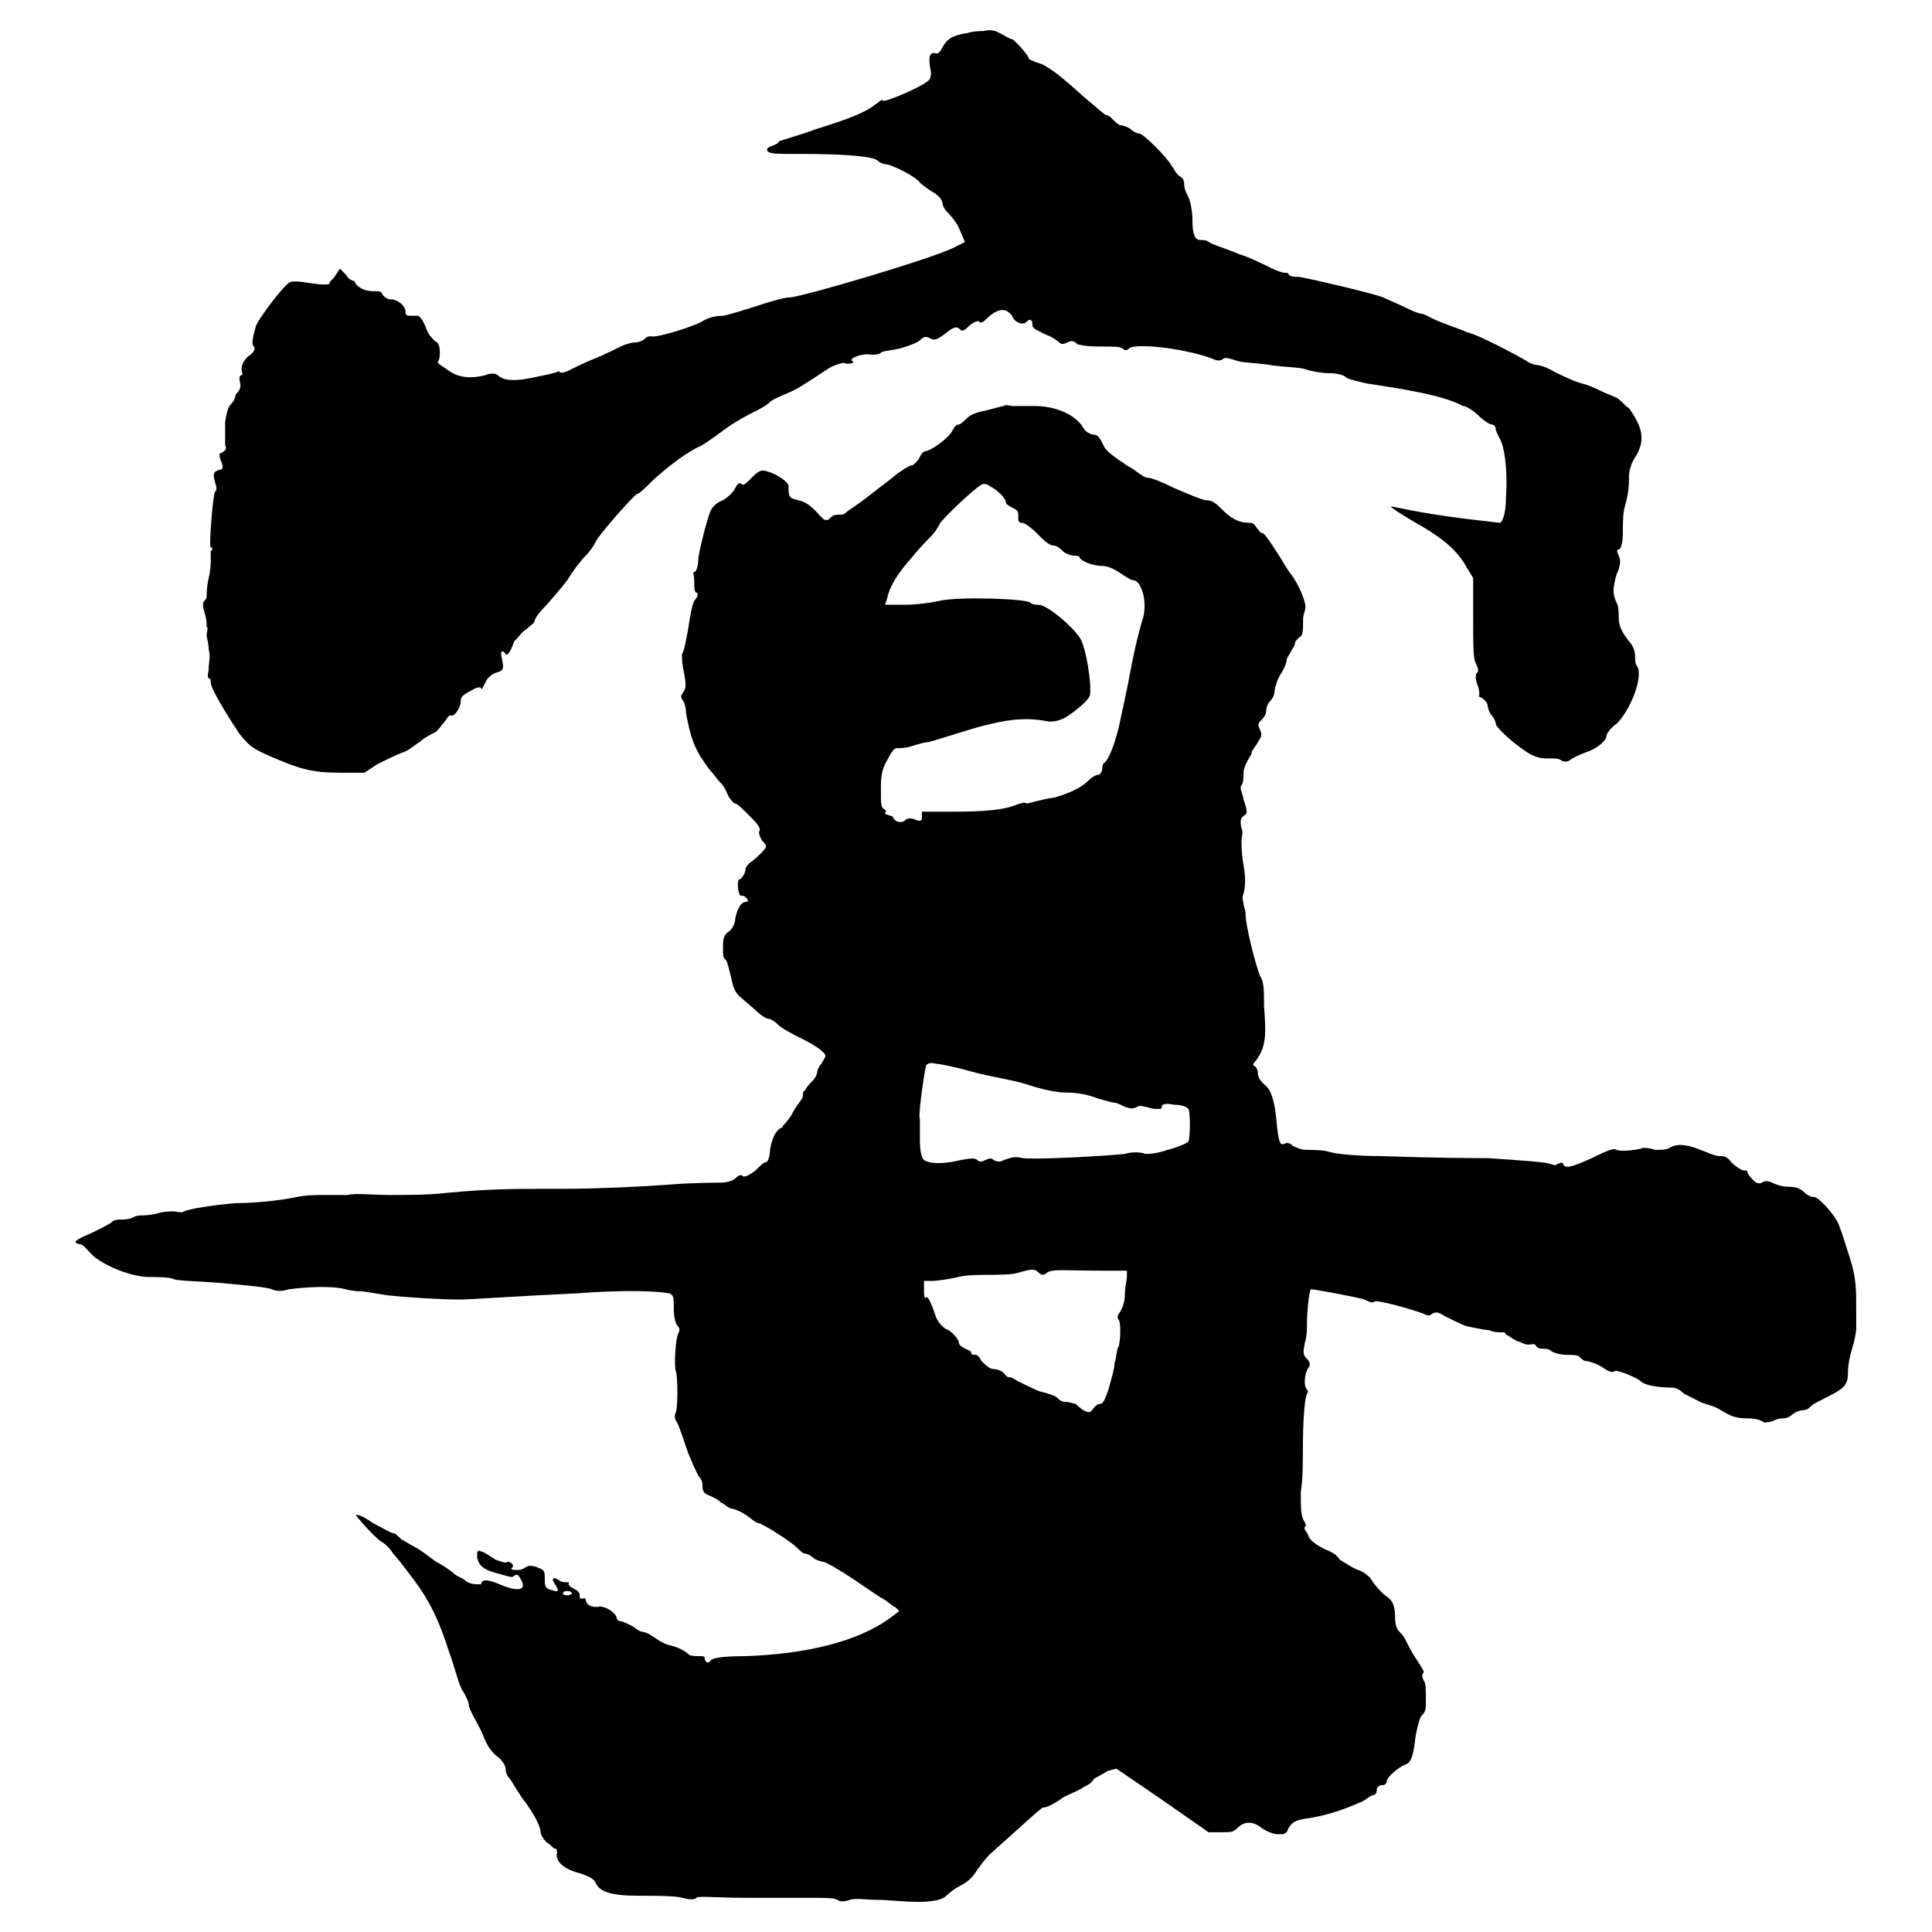
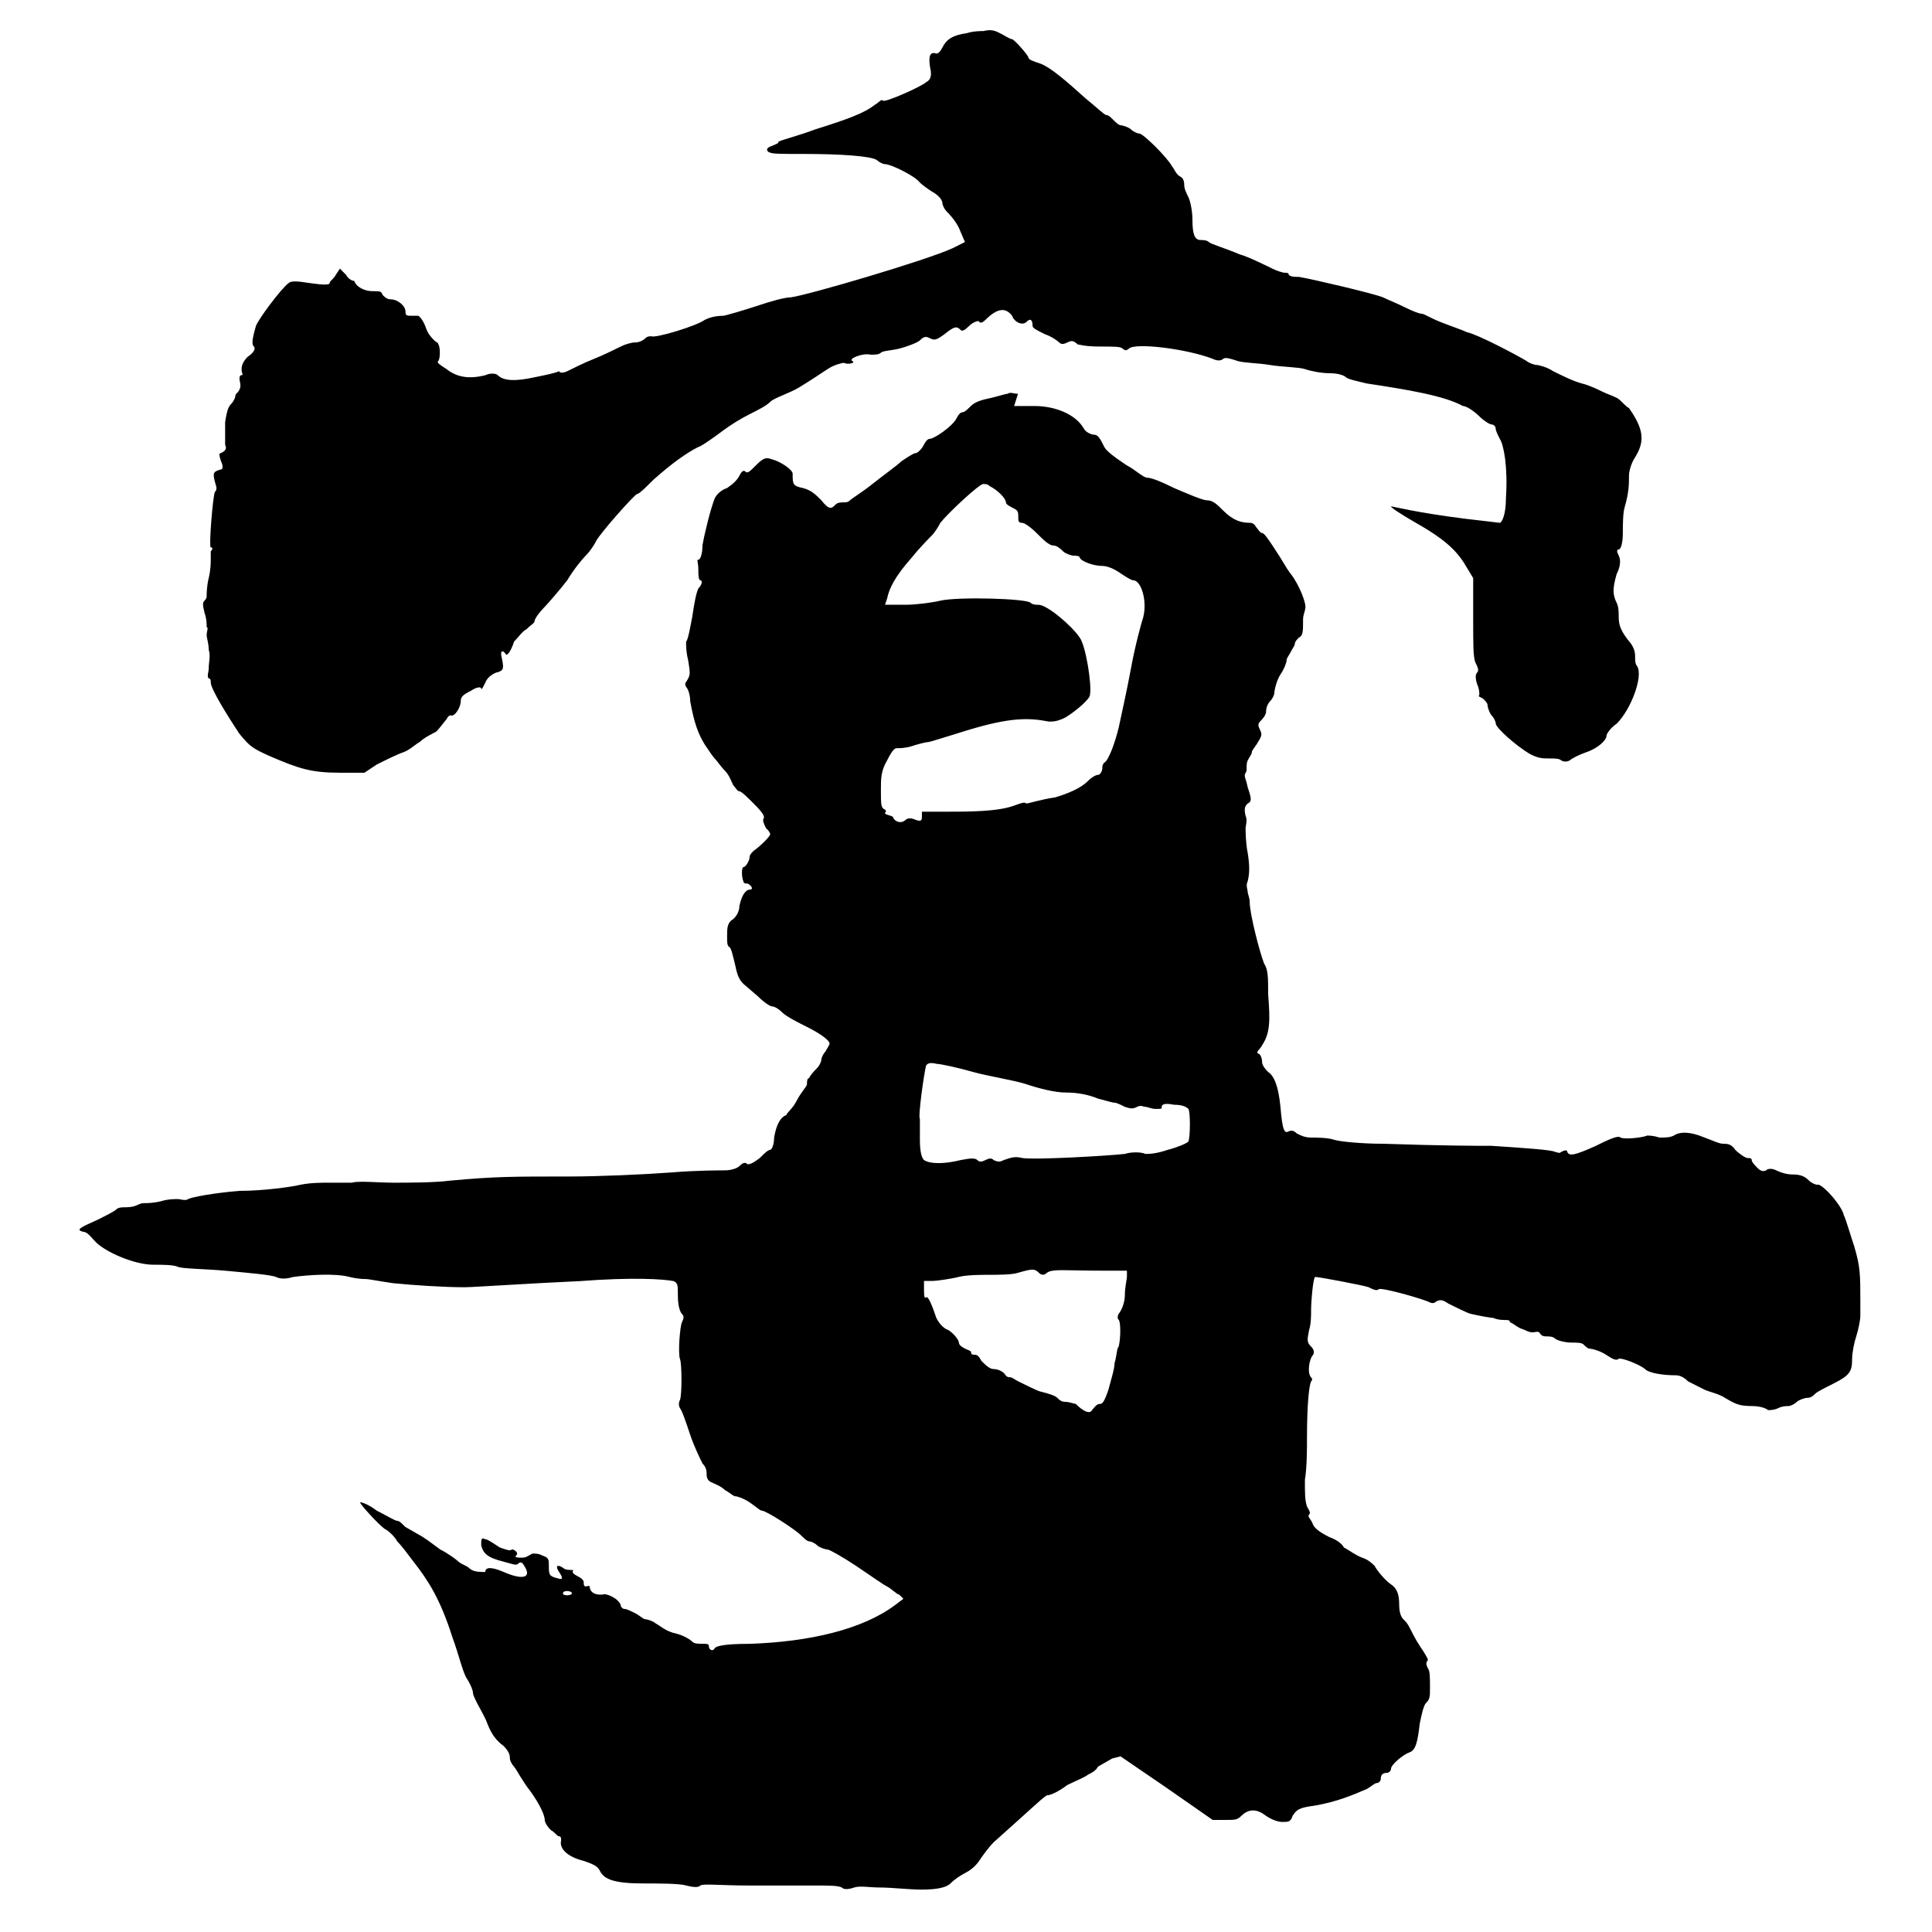
<svg xmlns="http://www.w3.org/2000/svg" version="1.1" width="512" height="512">
  <svg viewBox="0 0 512 512" version="1.2" baseProfile="tiny-ps">
    <title>bimi-svg-tiny-12-ps</title>
-     <path d="m268.75,107.6h5.43c5.43,0,10.87,2.17,13.04,5.96.54,1.09,2.17,1.64,2.72,1.64,1.09,0,1.62,1.08,2.71,3.25.55,1.09,2.72,2.72,5.98,4.89,2.17,1.09,4.34,3.26,5.43,3.26s3.8,1.09,7.06,2.72c3.79,1.62,7.6,3.26,8.69,3.26,1.62,0,2.71,1.08,4.34,2.72,2.72,2.72,4.89,3.25,7.06,3.25q1.09,0,1.63,1.09c.55.55,1.09,1.62,1.63,1.62s1.62,1.64,2.72,3.26c3.26,4.89,3.26,5.43,4.89,7.6,2.17,2.72,4.34,8.15,3.8,9.23,0,.55-.55,1.64-.55,2.72,0,3.26,0,4.34-1.09,4.89-.55.55-1.09,1.09-1.09,1.62s-.55,1.09-1.09,2.19c-.55,1.08-1.09,1.62-1.09,2.17s-.55,2.17-1.63,3.79-1.63,4.34-1.63,4.89-.54,1.64-1.09,2.17c-.55.55-1.09,1.64-1.09,2.72s-1.09,2.17-1.63,2.72c-.54.55-.54,1.09,0,2.17.55,1.09.55,1.64-.54,3.26-.55,1.09-1.63,2.17-1.63,2.72s-.55,1.08-1.09,2.17c-.55,1.09-1.09,2.17-1.09,3.26s0,2.72-.55,3.25c-.54,1.09,0,1.09.55,3.81,1.09,3.25,1.09,3.79,0,4.34-.55.55-1.09,1.09-.55,3.26.55,1.08,0,2.72,0,3.25s0,3.81.55,6.53c.54,3.26.54,5.43,0,7.6-.55,1.08,0,2.17,0,2.72s.54,1.62.54,2.72c0,3.25,2.72,13.57,3.8,16.28,1.09,1.62,1.09,3.79,1.09,8.15.55,7.06.55,10.32-1.62,13.57-.55,1.09-1.63,1.64-1.09,2.17.55,0,1.09,1.09,1.09,2.17s1.09,2.19,1.62,2.72c1.63,1.09,2.72,3.81,3.26,9.24.54,6.51,1.09,7.06,2.17,6.51q1.09-.55,2.17.55c1.09.55,2.17,1.08,3.8,1.08,1.09,0,4.35,0,5.97.55,1.63.55,7.6,1.09,13.04,1.09,16.29.55,25.52.55,28.78.55,8.14.53,16.29,1.08,16.83,1.62.55,0,1.09.55,1.63,0,1.09-.55,1.62-.55,1.62,0,.55,1.08,1.63,1.08,7.6-1.62,4.35-2.19,5.98-2.72,6.52-2.19,1.09.55,5.97,0,7.06-.53.55,0,1.63,0,3.26.53,1.62,0,2.72,0,3.8-.53,1.62-1.09,4.34-1.09,8.14.53,1.63.55,3.8,1.64,4.89,1.64s2.17,0,3.26,1.62c1.09,1.09,2.71,2.17,3.26,2.17s1.09,0,1.09.55,1.09,1.62,1.63,2.17q1.09,1.09,2.17.55c.55-.55,1.63-.55,2.72,0,1.09.55,2.72,1.08,4.34,1.08,2.18,0,3.26.55,4.35,1.64.54.55,1.63,1.08,2.17,1.08,1.09-.53,6.52,5.43,7.06,8.15.55,1.09,1.63,4.89,2.72,8.15,1.63,5.43,1.63,7.6,1.63,14.66v3.79c0,1.09-.55,3.81-1.09,5.43-.55,1.64-1.09,4.34-1.09,5.98,0,3.25-.55,4.34-4.89,6.51-2.18,1.09-4.35,2.17-4.89,2.72-.55.55-1.09,1.09-2.18,1.09-.54,0-2.17.53-2.72,1.08-.54.55-1.62,1.09-2.17,1.09s-1.63,0-2.72.55c-1.09.53-2.17.53-2.71.53-.55-.53-2.18-1.08-4.35-1.08-3.26,0-4.34-.55-7.06-2.17-1.63-1.09-4.35-1.64-5.43-2.17l-4.34-2.19c-1.09-1.08-2.18-1.62-3.26-1.62-3.26,0-7.06-.55-8.14-1.62-1.09-1.09-6.52-3.26-7.06-2.72-.55.55-1.63,0-3.26-1.09-1.63-1.08-3.8-1.62-4.34-1.62s-1.09-.55-1.63-1.09c-.55-.53-1.63-.53-3.26-.53s-3.8-.55-4.35-1.09c-.54-.55-1.63-.55-2.17-.55s-1.09,0-1.63-.55c-.54-1.08-1.09-.53-2.17-.53s-1.63-.55-3.26-1.09c-1.09-.55-1.62-1.09-2.71-1.62,0-.55-.55-.55-1.09-.55s-2.18,0-3.26-.55c-.54,0-3.8-.55-5.97-1.08-.55,0-4.89-2.19-5.97-2.72-1.63-1.09-2.17-1.09-3.26-.55-.54.55-1.09.55-2.17,0-2.72-1.09-12.49-3.81-13.03-3.26-.55.55-1.63,0-2.72-.55-1.63-.53-13.04-2.7-14.12-2.7-.54,0-1.09,6.51-1.09,8.68,0,1.62,0,3.79-.54,5.43-.55,2.72-.55,3.26.54,4.34q1.09,1.09.55,2.17c-1.09,1.09-1.63,4.89-.55,5.98q.55.55,0,1.08c-.54,1.09-1.09,5.98-1.09,15.21,0,2.72,0,7.6-.55,10.87,0,3.79,0,5.43.55,7.06.55,1.09,1.09,1.62.55,2.17-.55.55.54,1.09,1.09,2.72.54,1.09,2.17,2.17,4.34,3.26,1.63.55,3.26,1.62,3.8,2.72,1.09.53,3.26,2.17,4.89,2.72,1.63.53,2.72,1.62,3.26,2.17.54,1.08,2.71,3.79,4.34,4.89,1.63,1.08,2.17,2.72,2.17,5.43,0,2.17.55,3.25,1.09,3.79.55.55,1.09,1.09,1.63,2.17s1.63,3.26,2.72,4.89c1.09,1.64,2.17,3.26,2.17,3.81-.54.53-.54,1.08,0,2.17.55.55.55,2.72.55,4.89,0,2.72,0,3.25-1.09,4.34-.55.55-1.09,2.72-1.63,5.43-.55,4.89-1.09,7.06-2.72,7.6-1.63.55-4.89,3.25-4.89,4.34,0,.55-.55,1.09-1.09,1.09-1.09,0-1.63.53-1.63,1.62,0,.55-.54,1.09-1.09,1.09s-1.63,1.08-2.72,1.62c-3.8,1.62-7.6,3.26-13.58,4.34-4.34.55-4.89,1.09-5.97,2.72-.54,1.62-1.09,1.62-2.72,1.62-1.09,0-2.72-.53-4.34-1.62-2.72-2.17-4.89-1.62-6.52,0-1.09,1.09-1.63,1.09-4.34,1.09h-3.26l-12.49-8.7-11.94-8.15-2.17.55-3.8,2.17c-.55,1.09-1.63,1.64-2.72,2.17-.55.55-3.26,1.64-5.43,2.72-2.17,1.64-4.34,2.72-5.43,2.72-1.63,1.09-4.35,3.81-14.12,12.49-1.09,1.09-2.72,3.26-3.8,4.89-1.09,1.64-2.72,2.72-3.8,3.26-1.09.55-2.72,1.62-3.8,2.72q-1.63,1.62-7.6,1.62c-3.26,0-8.14-.55-10.86-.55-3.26,0-5.43-.53-7.06,0-1.63.55-2.72.55-3.26,0-1.09-.53-3.26-.53-7.06-.53h-17.38c-7.6,0-12.49-.55-13.03,0-.55.53-1.63.53-3.8,0-1.63-.55-7.6-.55-11.4-.55-7.6,0-10.32-1.09-11.4-3.26-.55-1.08-1.09-1.62-4.35-2.72-4.34-1.08-6.51-3.26-5.97-5.43,0-.53,0-1.08-.54-1.08s-1.09-1.09-2.18-1.64c-1.09-1.08-1.62-2.17-1.62-2.7,0-1.09-1.09-3.81-3.8-7.6-2.17-2.72-3.8-5.98-4.35-6.53-.54-.55-1.09-1.62-1.09-2.17s0-1.62-1.62-3.26c-2.18-1.62-3.26-3.25-4.35-5.96-.55-1.64-2.17-4.34-2.72-5.43-.54-1.09-1.09-2.17-1.09-2.72s-.55-2.17-1.63-3.79c-1.09-1.64-2.17-6.53-3.8-10.87-3.26-10.32-6.51-15.21-10.31-20.09-1.63-2.17-3.26-4.34-4.35-5.43-.54-1.08-2.17-2.72-3.26-3.25-1.63-1.09-7.06-7.07-6.52-7.07s2.17.55,4.35,2.19c2.17,1.08,4.89,2.72,5.43,2.72s1.09.53,2.17,1.62l3.8,2.17c1.09.55,3.26,2.17,5.43,3.79,2.17,1.09,4.35,2.72,4.89,3.26.55.55,2.17,1.09,2.72,1.62,1.09,1.09,2.72,1.09,4.34,1.09,0-1.09,1.09-1.62,4.89,0,4.89,2.17,7.6,1.62,5.43-1.62-.54-1.09-1.09-1.09-1.63-.55-.54.55-1.62,0-3.79-.55-4.35-1.08-5.43-2.17-5.98-4.34,0-1.62,0-2.17,1.09-1.62.55,0,2.18,1.08,3.8,2.17,1.63.53,2.72,1.08,3.26.53q.54,0,1.09.55t0,1.09c-.55.55.54.55,1.63.55s1.62-.55,2.71-1.09c1.09,0,1.63,0,2.72.55,1.63.55,1.63,1.08,1.63,2.72,0,2.17,0,2.72,2.17,3.25,1.63.55,1.63,0,.55-1.62-1.09-1.62-.55-2.17,1.09-1.09.54.55,1.63.55,2.72.55-.55.55,0,1.09,1.09,1.64,1.09.53,1.62,1.08,1.62,1.62s0,1.08.55,1.08,1.09-.53,1.09.55c.55,1.64,2.17,1.64,3.26,1.64,1.09-.55,4.35,1.08,4.89,2.72,0,.53.54,1.08,1.09,1.08s1.62.55,2.72,1.09c1.09.53,2.17,1.62,2.71,1.62s2.18.55,2.72,1.09c1.09.53,2.72,2.17,5.43,2.7,2.17.55,3.8,1.64,4.34,2.19.55.53,1.63.53,2.72.53s1.63,0,1.63.55c0,1.09,1.09,1.64,1.62.55.55-.55,2.72-1.09,9.23-1.09,15.75-.53,29.87-3.79,38.55-10.3l2.17-1.64-1.09-1.08c-.54,0-2.17-1.64-3.26-2.19-1.09-.53-4.89-3.25-8.15-5.42-3.26-2.17-7.06-4.36-7.6-4.36s-2.17-.53-2.71-1.08c-.55-.55-1.63-1.09-2.18-1.09s-1.62-1.08-2.17-1.62c-1.63-1.62-9.23-6.51-10.32-6.51-.54,0-1.62-1.09-3.26-2.19-1.63-1.08-3.26-1.62-3.8-1.62s-1.63-1.08-2.72-1.62c-1.09-1.09-2.72-1.64-3.8-2.17-1.09-.55-1.09-1.64-1.09-2.17s0-1.64-1.09-2.72c-.54-1.09-2.17-4.36-3.26-7.6-1.09-3.26-2.18-6.53-2.72-7.06q-.55-1.09,0-2.19c.54-1.08.54-9.77,0-10.85-.55-1.64,0-8.7.54-9.77s.55-1.64,0-2.17c-.54-.55-1.09-2.19-1.09-4.89s0-3.26-1.09-3.81c-2.72-.55-10.86-1.08-24.98,0-12.49.55-28.24,1.62-30.41,1.62-5.43,0-13.58-.53-19.01-1.08-3.8-.55-6.52-1.09-7.06-1.09s-2.17,0-4.35-.53c-3.8-1.09-11.4-.55-15.2,0-1.63.53-3.26.53-4.35,0-1.09-.55-7.06-1.09-13.03-1.64-5.98-.55-11.95-.55-13.04-1.08-1.09-.55-4.34-.55-6.52-.55-4.89,0-12.49-3.26-15.2-5.98-1.09-1.08-2.18-2.72-3.26-2.72-2.17-.53-1.09-1.08,3.8-3.25,2.17-1.09,4.35-2.17,4.89-2.72.55-.55,1.63-.55,2.17-.55s2.18,0,3.26-.55c1.09-.55,1.62-.55,2.17-.55s2.17,0,4.35-.53c1.62-.55,3.8-.55,4.34-.55s2.17.55,2.72,0c1.09-.55,7.06-1.64,13.58-2.17,6.52,0,14.12-1.09,16.29-1.64,2.72-.53,5.43-.53,7.6-.53h5.97c1.63-.55,7.06,0,10.86,0,4.35,0,10.86,0,15.21-.55,11.94-1.09,16.29-1.09,31.5-1.09,8.14,0,20.09-.55,27.15-1.08,6.51-.55,13.03-.55,14.11-.55,1.63,0,3.26-.55,3.8-1.09,1.09-1.08,1.63-1.08,2.17-.53.55,0,1.09,0,3.26-1.64,1.09-1.08,2.17-2.17,2.72-2.17s1.09-1.62,1.09-3.26c.54-3.25,1.62-5.42,3.26-5.96,0-.55,1.63-1.64,2.72-3.81,1.09-2.17,2.72-3.79,2.72-4.34s0-1.62.54-1.62c.55-1.09,1.63-2.17,2.18-2.72.54-.55,1.09-1.64,1.09-2.17s.54-1.64,1.09-2.17c.54-1.09,1.09-1.64,1.09-2.19s-1.63-2.17-5.97-4.34c-2.18-1.08-5.43-2.72-6.52-3.79-1.09-1.09-2.17-1.64-2.72-1.64s-2.17-1.08-3.8-2.7l-3.8-3.26c-1.09-1.09-1.62-2.17-2.17-4.89-.55-2.17-1.09-4.89-1.63-4.89-.54-.55-.54-1.09-.54-2.72,0-2.17,0-3.26,1.09-4.34,1.09-.55,2.17-2.19,2.17-3.81.55-2.72,1.63-4.34,2.72-4.34s.55-1.09-.55-1.62c-.54,0-1.09,0-1.09-.55-.54-1.09-.54-3.81,0-3.81s1.63-1.62,1.63-2.72c0-.53.55-1.08,1.09-1.62,1.63-1.09,4.35-3.79,4.35-4.34s-.55-1.09-1.09-1.64c-.55-1.08-1.09-2.17-.55-2.7,0-.55,0-1.09-2.72-3.81-1.63-1.62-3.26-3.26-3.8-3.26s-1.09-1.08-1.63-1.62c-.54-1.09-1.09-2.72-2.17-3.79-1.09-1.09-2.17-2.72-2.72-3.26-.54-.55-1.62-2.17-2.71-3.81-1.63-2.7-2.72-5.42-3.8-11.4,0-1.62-.55-3.26-1.09-3.79-.55-1.09,0-1.09.54-2.19.55-1.08.55-1.62,0-4.89-.54-2.17-.54-3.79-.54-4.89.54-.53,1.09-3.79,1.62-6.51.55-3.79,1.09-6.51,1.63-7.6,1.09-1.09,1.09-2.17.55-2.17s-.55-1.62-.55-2.72c0-2.17-.55-2.72,0-2.72s1.09-1.62,1.09-3.79c.55-3.26,2.17-9.77,3.26-12.49.55-1.09,1.63-2.17,3.26-2.72,1.62-1.09,2.72-2.17,3.26-3.26.55-1.08,1.09-1.62,1.63-1.08.54.53,1.09,0,2.72-1.64,2.17-2.17,2.72-2.17,4.34-1.62,2.17.55,5.43,2.72,5.43,3.79,0,2.72,0,3.26,2.72,3.81,2.17.55,3.26,1.62,4.89,3.25,2.17,2.72,2.72,2.19,3.8,1.09.54-.55,1.62-.55,2.17-.55s1.09,0,1.63-.55c.54-.53,3.26-2.17,5.97-4.34,2.72-2.17,6.52-4.89,7.6-5.96,1.62-1.09,3.26-2.19,3.8-2.19s1.62-1.08,2.17-2.17c.54-1.08,1.09-1.62,1.62-1.62,1.09,0,5.98-3.26,7.06-5.43.54-1.08,1.09-1.62,1.63-1.62s1.62-1.09,2.17-1.64c1.09-1.08,2.72-1.62,5.43-2.17,2.18-.53,3.8-1.08,4.35-1.08.54-.55,1.63,0,2.72,0Zm-3.8-98.83c1.09.53,2.72,1.62,3.26,1.62s4.35,4.34,4.35,4.89,1.62,1.09,3.26,1.62c2.72,1.09,6.52,4.36,11.94,9.24,2.72,2.17,4.89,4.34,5.43,4.34s1.09.55,1.63,1.08c.54.55,1.62,1.64,2.17,1.64s2.17.55,2.72,1.08c.54.55,1.62,1.09,2.17,1.09,1.09,0,7.6,6.51,8.69,8.68.55.55,1.09,2.19,2.17,2.72q1.09.55,1.09,2.17c0,1.09.55,2.19,1.09,3.26.55,1.09,1.09,3.81,1.09,5.98,0,3.79.54,5.43,2.17,5.43.54,0,1.63,0,2.17.53.55.55,4.35,1.64,8.15,3.26,2.17.55,7.6,3.26,8.69,3.79,1.09.55,2.71,1.09,3.26,1.09s1.09,0,1.09.55c.55.55,1.63.55,2.72.55,3.26.53,19.55,4.34,22.26,5.42,1.09.55,3.8,1.64,5.97,2.72,2.17,1.09,3.8,1.64,4.35,1.64s2.17,1.08,4.89,2.17c2.71,1.08,5.97,2.17,7.06,2.72,2.72.53,13.03,5.96,15.75,7.6.55.53,2.18,1.08,2.72,1.08s2.72.55,4.35,1.64c2.17,1.08,5.43,2.7,7.6,3.25,2.18.55,4.35,1.64,5.43,2.17,1.09.55,2.72,1.09,3.8,1.64,1.09.53,2.17,2.17,3.26,2.72,3.8,5.42,4.35,8.68,1.63,13.02-1.09,1.64-1.63,3.81-1.63,4.89,0,2.19,0,4.36-1.09,8.15-.54,1.62-.54,4.89-.54,7.06,0,2.72-.55,4.34-1.09,4.34s-.55.55,0,1.64.54,2.72-.55,4.89c-1.09,3.79-1.09,5.43,0,7.6.55,1.08.55,2.72.55,3.79,0,2.17.54,3.81,3.26,7.06,1.09,1.64,1.09,2.72,1.09,3.81,0,.55,0,1.62.55,2.17,1.62,2.72-1.63,11.4-5.43,15.21-1.63,1.08-2.72,2.72-2.72,3.26,0,1.08-2.17,3.25-5.43,4.34-1.63.55-3.8,1.62-4.35,2.17q-1.09.55-2.17,0c-.55-.55-1.63-.55-3.26-.55s-2.72,0-4.89-1.08c-3.8-2.17-9.23-7.07-9.23-8.15,0-.55-.55-1.62-1.09-2.17-.55-.55-1.09-2.17-1.09-2.72s-.55-1.09-1.09-1.62c-.55-.55-1.63-.55-1.09-1.09,0-.55,0-1.62-.54-2.72-.55-1.62-.55-2.72,0-3.26.54-.53,0-1.62-.55-2.72-.54-1.62-.54-4.34-.54-11.94v-10.32l-1.63-2.7c-2.17-3.81-4.89-7.07-13.58-11.96-3.8-2.17-7.06-4.34-6.52-4.34s6.52,1.62,19.55,3.26l9.23,1.08c.55,0,1.63-2.17,1.63-6.51.54-8.15-.55-14.11-1.63-15.75-.55-1.08-1.09-2.17-1.09-2.72s-.55-1.08-1.09-1.08-2.17-1.09-3.26-2.17c-1.09-1.09-3.26-2.72-4.34-2.72-4.89-2.72-14.66-4.34-25.53-5.98-2.17-.55-4.89-1.08-5.43-1.62-.55-.55-2.17-1.09-4.35-1.09s-4.89-.53-6.51-1.08c-1.63-.55-5.98-.55-9.23-1.09-3.26-.55-7.06-.55-8.69-1.08-1.63-.55-3.26-1.09-3.8-.55-.54.55-1.63.55-2.72,0-7.06-2.72-20.63-4.34-22.26-2.72-.54.55-1.09.55-1.63,0-.54-.55-2.17-.55-5.97-.55-4.34,0-5.43-.55-5.97-.55-1.09-1.08-1.63-1.08-2.72-.53-1.09.53-1.62.53-2.17,0-.55-.55-2.17-1.64-3.8-2.19-2.17-1.08-3.26-1.62-3.26-2.17,0-1.62-.55-2.17-1.63-1.08-1.09,1.08-3.26,0-3.8-1.64-1.63-2.17-3.8-2.17-7.06,1.09q-1.09,1.09-1.63.55c0-.55-1.63,0-2.72,1.08q-1.62,1.64-2.17,1.09c-1.09-1.09-1.63-1.09-4.34,1.08-2.18,1.64-2.72,1.64-3.8,1.09-1.09-.55-1.63-.55-2.72.55-.55.55-3.26,1.62-5.43,2.17-2.17.55-4.34.55-4.89,1.09-.54.53-1.63.53-2.72.53-2.17-.53-5.97,1.09-4.89,1.64,1.09.53-1.09,1.08-2.17.53-.55,0-2.72.55-4.34,1.64-1.63,1.08-4.89,3.25-7.6,4.89-2.72,1.62-6.52,2.72-7.6,3.79-1.09,1.09-3.26,2.17-5.43,3.26-2.17,1.08-4.89,2.72-7.06,4.34-2.17,1.64-5.97,4.34-6.52,4.34-3.26,1.64-7.06,4.36-11.94,8.7-2.18,2.17-3.8,3.79-4.35,3.79s-9.77,10.32-10.86,12.49c-.55,1.09-1.63,2.72-2.72,3.81-1.09,1.08-3.26,3.79-4.89,6.51-1.63,2.17-5.43,6.53-5.97,7.06-1.63,1.64-2.72,3.26-2.72,3.81s-1.09,1.08-2.17,2.17c-1.09.55-2.17,2.17-3.26,3.26-.54,1.62-1.09,2.72-1.62,3.25-.55.55-.55,0-1.09-.53q-1.09-.55-.55,1.62c.55,2.72.55,3.26-1.09,3.79-.55,0-2.72,1.09-3.26,2.72-.55,1.09-1.09,2.17-1.09,1.64s-1.09-.55-2.71.53c-2.18,1.09-2.72,1.64-2.72,2.72,0,1.64-1.63,4.36-2.72,3.81q-.55,0-1.09,1.08c-.55.55-1.63,2.17-2.72,3.26-1.09.55-3.26,1.62-4.34,2.72-1.09.55-2.72,2.17-4.35,2.72-1.63.55-4.89,2.17-7.06,3.26l-3.26,2.17h-6.51c-7.6,0-10.87-1.09-18.47-4.36-4.89-2.17-5.43-2.7-8.14-5.96-3.26-4.89-7.6-11.94-7.6-13.58,0-.55,0-1.08-.54-1.08-.55-.55,0-1.64,0-2.72,0-1.64.54-3.26,0-4.89,0-1.64-.55-3.26-.55-3.81,0-1.08.55-2.17,0-2.17,0-1.08,0-2.17-.55-3.79-.54-2.17-.54-2.72,0-3.26q.55-.55.55-1.09c0-.53,0-2.7.55-4.89.54-2.17.54-4.34.54-4.89v-2.17c.55-.55.55-1.08,0-1.08s.55-13.58,1.09-14.66c.55-.55.55-1.09,0-2.72-.54-2.17-.54-2.72,1.63-3.26.55,0,.55-1.09,0-2.17-.55-1.62-.55-2.17,0-2.17,1.09-.55,1.63-1.09,1.09-2.17v-5.98c.55-3.79,1.09-4.34,1.63-4.89.54-.55,1.09-1.62,1.09-2.17s.55-.55,1.09-1.62c.55-1.09,0-2.19,0-2.72s0-1.09.55-1.09,0-.55,0-1.62q0-1.64,1.62-3.26c1.63-1.08,2.18-2.17,1.63-2.72s-.55-1.62.55-5.43c.54-1.62,6.51-9.77,8.69-11.4.54-.55,2.17-.55,5.43,0,3.8.55,5.43.55,5.43,0s1.09-1.09,1.62-2.17l1.09-1.64,1.62,1.64c.55,1.08,1.63,1.62,2.18,1.62.54,1.62,2.71,2.72,4.89,2.72s2.17,0,2.71,1.09c.55.53,1.09,1.08,2.18,1.08,1.62,0,3.8,1.64,3.8,3.26,0,.55,0,1.08,1.09,1.08h2.17c.55,0,1.63,1.64,2.17,3.26.55,1.62,1.63,2.72,2.18,3.26.54.55,1.09.55,1.09,1.08.54.55.54,3.81,0,4.36-.55.53.54,1.08,2.17,2.17,2.72,2.17,5.97,2.72,10.32,1.62,1.09-.55,2.71-.55,3.26,0,1.63,1.62,4.89,1.62,9.77.55,2.72-.55,5.43-1.09,6.52-1.62,0,.53,1.09.53,2.17,0,1.09-.55,4.35-2.19,7.06-3.26,2.72-1.09,5.98-2.72,7.06-3.26s2.72-1.08,3.8-1.08,2.17-.55,2.71-1.09c.55-.55,1.09-.55,1.63-.55,1.09.55,11.95-2.72,14.12-4.34,1.09-.55,2.72-1.09,4.89-1.09.54,0,5.97-1.62,9.23-2.7,3.26-1.09,7.06-2.19,8.69-2.19,4.35-.53,35.84-9.77,42.9-13.02l3.26-1.64-1.62-3.79c-1.09-2.17-2.72-3.81-3.26-4.34-.54-.55-1.09-1.64-1.09-2.19s-.55-1.62-2.17-2.7c-1.09-.55-3.26-2.19-3.8-2.72-1.09-1.64-7.6-4.89-9.23-4.89-.54,0-1.62-.55-2.17-1.09-1.63-1.09-9.77-1.62-19.55-1.62-7.06,0-8.15,0-9.23-.55-.54-.55-.54-1.09,1.09-1.62,1.09-.55,1.63-.55,1.63-1.09,1.09-.55,5.43-1.62,9.77-3.26,8.69-2.72,13.04-4.34,15.75-6.51,1.09-.55,1.63-1.62,2.18-1.09.54.55,10.31-3.79,11.4-4.89,1.09-.53,1.63-1.62,1.09-3.79-.55-3.26,0-4.34,1.62-3.81.55,0,1.09-.53,1.63-1.62,1.09-2.17,2.72-3.26,6.52-3.79,1.62-.55,3.8-.55,4.34-.55,2.17-.55,3.26,0,4.35.55Zm-115.66,413.78c1.09.55,2.72,0,2.17-.55-.54-.55-2.72-.55-2.17.55Zm111.32-294.31c-1.09,0-9.23,7.59-11.4,10.3-.54,1.09-1.62,2.72-2.17,3.26-.54.55-3.26,3.26-5.43,5.98-4.35,4.89-5.98,8.13-6.52,10.85l-.55,1.64h5.43c2.72,0,7.06-.55,9.23-1.09,4.89-1.09,22.81-.55,23.89.55.55.55,1.63.55,2.17.55,2.18,0,8.69,5.42,10.87,8.68,1.62,2.17,3.26,12.49,2.72,15.21,0,1.09-3.8,4.34-6.52,5.98-2.18,1.08-3.26,1.08-4.35,1.08-5.43-1.08-10.31-1.08-21.18,2.17-5.43,1.64-10.31,3.26-10.86,3.26s-2.72.55-4.34,1.09c-1.63.53-3.26.53-3.8.53s-1.09,0-2.72,3.26c-1.63,2.72-1.63,4.89-1.63,7.6,0,4.34,0,4.89,1.09,5.43.55.53,0,.53,0,1.08,1.09.55,2.18.55,2.18,1.09.54,1.08,2.17,1.62,3.26.55.54-.55,1.63-.55,2.72,0,1.62.53,1.62,0,1.62-1.09v-1.09h5.98c6.51,0,14.11,0,18.46-1.62,1.62-.55,2.72-1.08,3.26-.55.55,0,3.8-1.08,7.6-1.62,5.43-1.62,7.6-3.26,8.69-4.34,1.09-1.09,2.17-1.64,2.72-1.64s1.09-1.08,1.09-1.62,0-1.08.54-1.62c1.09-.55,2.72-4.89,3.8-9.24.55-2.7,2.18-9.77,3.26-15.74,1.09-5.98,2.72-11.94,3.26-13.58,1.09-4.34-.54-9.77-2.72-9.77-.54,0-2.17-1.08-3.8-2.17-1.62-1.08-3.26-1.62-4.34-1.62-2.17,0-5.43-1.09-5.97-2.17,0-.55-1.09-.55-1.63-.55s-2.17-.55-2.72-1.09c-.54-.55-1.63-1.62-2.72-1.62s-2.71-1.62-4.34-3.26c-1.63-1.62-3.26-2.72-3.8-2.72-1.09,0-1.09-.53-1.09-1.62s0-1.62-1.09-2.17c-1.09-.55-2.18-1.09-2.18-1.62,0-1.09-2.17-3.26-4.34-4.36-.55-.53-1.09-.53-1.63-.53Zm-12.49,153.67q-2.17-.55-2.72.53c-.54,2.17-2.17,13.58-1.62,14.13v5.43q0,4.34,1.09,5.42c1.63,1.09,5.43,1.09,9.77,0,2.72-.53,3.8-.53,4.35,0,.54.55,1.09.55,2.17,0,1.09-.53,1.62-.53,2.17,0,1.09.55,1.63.55,2.72,0,1.63-.53,2.72-1.08,4.89-.53,3.26.53,22.26-.55,27.15-1.09,1.63-.55,4.35-.55,5.43,0,1.09,0,2.72,0,5.97-1.09,2.17-.53,4.89-1.62,5.43-2.17.55-1.08.55-8.13,0-8.68-.54-.55-1.62-1.09-3.79-1.09-2.72-.55-3.26,0-3.26.55s0,.55-1.62.55c-1.09,0-2.18-.55-2.72-.55s-1.09-.55-2.18,0c-1.09.55-1.62.55-3.26,0-1.09-.55-2.17-1.09-2.72-1.09s-2.17-.53-4.34-1.08c-2.72-1.09-5.43-1.62-8.69-1.62-2.72,0-7.06-1.09-10.32-2.19-3.26-1.08-10.32-2.17-14.12-3.25-3.79-1.09-8.69-2.17-9.77-2.17Zm21.72,55.38c-1.63.55-5.43.55-7.6.55s-5.97,0-8.14.55c-2.18.55-5.98,1.08-7.06,1.08h-2.17v2.19c0,1.08,0,2.7.54,2.17.55-.55,1.63,2.17,2.72,5.42.55,1.09,1.63,2.72,3.26,3.26,1.62,1.09,2.72,2.72,2.72,3.26s.54,1.08,1.62,1.62c1.09.55,1.63.55,1.63,1.09s.54.55,1.09.55,1.09.53,1.63,1.62c1.09,1.08,2.17,2.17,3.26,2.17s2.17.55,2.72,1.09c.54.53.54,1.08,1.63,1.08.54,0,1.09.55,2.17,1.09,1.09.53,5.43,2.72,5.97,2.72,2.17.53,3.8,1.08,4.34,1.62.55.55,1.09,1.09,2.18,1.09s2.17.53,2.72.53c2.17,2.17,3.8,2.72,4.34,1.64.55-.55,1.09-1.64,2.17-1.64.55,0,1.09-.53,2.18-3.79.54-2.17,1.62-5.43,1.62-7.06.55-1.64.55-3.81,1.09-4.36.55-2.17.55-6.51,0-7.06q-.54-.55,0-1.62c.55-.55,1.63-2.72,1.63-4.89s.55-4.34.55-4.89v-1.62h-5.43c-11.4,0-14.12-.55-15.75.53q-1.09,1.09-2.18,0c-1.09-1.08-1.62-1.08-5.43,0Z" />
+     <path d="m268.75,107.6h5.43c5.43,0,10.87,2.17,13.04,5.96.54,1.09,2.17,1.64,2.72,1.64,1.09,0,1.62,1.08,2.71,3.25.55,1.09,2.72,2.72,5.98,4.89,2.17,1.09,4.34,3.26,5.43,3.26s3.8,1.09,7.06,2.72c3.79,1.62,7.6,3.26,8.69,3.26,1.62,0,2.71,1.08,4.34,2.72,2.72,2.72,4.89,3.25,7.06,3.25q1.09,0,1.63,1.09c.55.55,1.09,1.62,1.63,1.62s1.62,1.64,2.72,3.26c3.26,4.89,3.26,5.43,4.89,7.6,2.17,2.72,4.34,8.15,3.8,9.23,0,.55-.55,1.64-.55,2.72,0,3.26,0,4.34-1.09,4.89-.55.55-1.09,1.09-1.09,1.62s-.55,1.09-1.09,2.19c-.55,1.08-1.09,1.62-1.09,2.17s-.55,2.17-1.63,3.79-1.63,4.34-1.63,4.89-.54,1.64-1.09,2.17c-.55.55-1.09,1.64-1.09,2.72s-1.09,2.17-1.63,2.72c-.54.55-.54,1.09,0,2.17.55,1.09.55,1.64-.54,3.26-.55,1.09-1.63,2.17-1.63,2.72s-.55,1.08-1.09,2.17s0,2.72-.55,3.25c-.54,1.09,0,1.09.55,3.81,1.09,3.25,1.09,3.79,0,4.34-.55.55-1.09,1.09-.55,3.26.55,1.08,0,2.72,0,3.25s0,3.81.55,6.53c.54,3.26.54,5.43,0,7.6-.55,1.08,0,2.17,0,2.72s.54,1.62.54,2.72c0,3.25,2.72,13.57,3.8,16.28,1.09,1.62,1.09,3.79,1.09,8.15.55,7.06.55,10.32-1.62,13.57-.55,1.09-1.63,1.64-1.09,2.17.55,0,1.09,1.09,1.09,2.17s1.09,2.19,1.62,2.72c1.63,1.09,2.72,3.81,3.26,9.24.54,6.51,1.09,7.06,2.17,6.51q1.09-.55,2.17.55c1.09.55,2.17,1.08,3.8,1.08,1.09,0,4.35,0,5.97.55,1.63.55,7.6,1.09,13.04,1.09,16.29.55,25.52.55,28.78.55,8.14.53,16.29,1.08,16.83,1.62.55,0,1.09.55,1.63,0,1.09-.55,1.62-.55,1.62,0,.55,1.08,1.63,1.08,7.6-1.62,4.35-2.19,5.98-2.72,6.52-2.19,1.09.55,5.97,0,7.06-.53.55,0,1.63,0,3.26.53,1.62,0,2.72,0,3.8-.53,1.62-1.09,4.34-1.09,8.14.53,1.63.55,3.8,1.64,4.89,1.64s2.17,0,3.26,1.62c1.09,1.09,2.71,2.17,3.26,2.17s1.09,0,1.09.55,1.09,1.62,1.63,2.17q1.09,1.09,2.17.55c.55-.55,1.63-.55,2.72,0,1.09.55,2.72,1.08,4.34,1.08,2.18,0,3.26.55,4.35,1.64.54.55,1.63,1.08,2.17,1.08,1.09-.53,6.52,5.43,7.06,8.15.55,1.09,1.63,4.89,2.72,8.15,1.63,5.43,1.63,7.6,1.63,14.66v3.79c0,1.09-.55,3.81-1.09,5.43-.55,1.64-1.09,4.34-1.09,5.98,0,3.25-.55,4.34-4.89,6.51-2.18,1.09-4.35,2.17-4.89,2.72-.55.55-1.09,1.09-2.18,1.09-.54,0-2.17.53-2.72,1.08-.54.55-1.62,1.09-2.17,1.09s-1.63,0-2.72.55c-1.09.53-2.17.53-2.71.53-.55-.53-2.18-1.08-4.35-1.08-3.26,0-4.34-.55-7.06-2.17-1.63-1.09-4.35-1.64-5.43-2.17l-4.34-2.19c-1.09-1.08-2.18-1.62-3.26-1.62-3.26,0-7.06-.55-8.14-1.62-1.09-1.09-6.52-3.26-7.06-2.72-.55.55-1.63,0-3.26-1.09-1.63-1.08-3.8-1.62-4.34-1.62s-1.09-.55-1.63-1.09c-.55-.53-1.63-.53-3.26-.53s-3.8-.55-4.35-1.09c-.54-.55-1.63-.55-2.17-.55s-1.09,0-1.63-.55c-.54-1.08-1.09-.53-2.17-.53s-1.63-.55-3.26-1.09c-1.09-.55-1.62-1.09-2.71-1.62,0-.55-.55-.55-1.09-.55s-2.18,0-3.26-.55c-.54,0-3.8-.55-5.97-1.08-.55,0-4.89-2.19-5.97-2.72-1.63-1.09-2.17-1.09-3.26-.55-.54.55-1.09.55-2.17,0-2.72-1.09-12.49-3.81-13.03-3.26-.55.55-1.63,0-2.72-.55-1.63-.53-13.04-2.7-14.12-2.7-.54,0-1.09,6.51-1.09,8.68,0,1.62,0,3.79-.54,5.43-.55,2.72-.55,3.26.54,4.34q1.09,1.09.55,2.17c-1.09,1.09-1.63,4.89-.55,5.98q.55.55,0,1.08c-.54,1.09-1.09,5.98-1.09,15.21,0,2.72,0,7.6-.55,10.87,0,3.79,0,5.43.55,7.06.55,1.09,1.09,1.62.55,2.17-.55.55.54,1.09,1.09,2.72.54,1.09,2.17,2.17,4.34,3.26,1.63.55,3.26,1.62,3.8,2.72,1.09.53,3.26,2.17,4.89,2.72,1.63.53,2.72,1.62,3.26,2.17.54,1.08,2.71,3.79,4.34,4.89,1.63,1.08,2.17,2.72,2.17,5.43,0,2.17.55,3.25,1.09,3.79.55.55,1.09,1.09,1.63,2.17s1.63,3.26,2.72,4.89c1.09,1.64,2.17,3.26,2.17,3.81-.54.53-.54,1.08,0,2.17.55.55.55,2.72.55,4.89,0,2.72,0,3.25-1.09,4.34-.55.55-1.09,2.72-1.63,5.43-.55,4.89-1.09,7.06-2.72,7.6-1.63.55-4.89,3.25-4.89,4.34,0,.55-.55,1.09-1.09,1.09-1.09,0-1.63.53-1.63,1.62,0,.55-.54,1.09-1.09,1.09s-1.63,1.08-2.72,1.62c-3.8,1.62-7.6,3.26-13.58,4.34-4.34.55-4.89,1.09-5.97,2.72-.54,1.62-1.09,1.62-2.72,1.62-1.09,0-2.72-.53-4.34-1.62-2.72-2.17-4.89-1.62-6.52,0-1.09,1.09-1.63,1.09-4.34,1.09h-3.26l-12.49-8.7-11.94-8.15-2.17.55-3.8,2.17c-.55,1.09-1.63,1.64-2.72,2.17-.55.55-3.26,1.64-5.43,2.72-2.17,1.64-4.34,2.72-5.43,2.72-1.63,1.09-4.35,3.81-14.12,12.49-1.09,1.09-2.72,3.26-3.8,4.89-1.09,1.64-2.72,2.72-3.8,3.26-1.09.55-2.72,1.62-3.8,2.72q-1.63,1.62-7.6,1.62c-3.26,0-8.14-.55-10.86-.55-3.26,0-5.43-.53-7.06,0-1.63.55-2.72.55-3.26,0-1.09-.53-3.26-.53-7.06-.53h-17.38c-7.6,0-12.49-.55-13.03,0-.55.53-1.63.53-3.8,0-1.63-.55-7.6-.55-11.4-.55-7.6,0-10.32-1.09-11.4-3.26-.55-1.08-1.09-1.62-4.35-2.72-4.34-1.08-6.51-3.26-5.97-5.43,0-.53,0-1.08-.54-1.08s-1.09-1.09-2.18-1.64c-1.09-1.08-1.62-2.17-1.62-2.7,0-1.09-1.09-3.81-3.8-7.6-2.17-2.72-3.8-5.98-4.35-6.53-.54-.55-1.09-1.62-1.09-2.17s0-1.62-1.62-3.26c-2.18-1.62-3.26-3.25-4.35-5.96-.55-1.64-2.17-4.34-2.72-5.43-.54-1.09-1.09-2.17-1.09-2.72s-.55-2.17-1.63-3.79c-1.09-1.64-2.17-6.53-3.8-10.87-3.26-10.32-6.51-15.21-10.31-20.09-1.63-2.17-3.26-4.34-4.35-5.43-.54-1.08-2.17-2.72-3.26-3.25-1.63-1.09-7.06-7.07-6.52-7.07s2.17.55,4.35,2.19c2.17,1.08,4.89,2.72,5.43,2.72s1.09.53,2.17,1.62l3.8,2.17c1.09.55,3.26,2.17,5.43,3.79,2.17,1.09,4.35,2.72,4.89,3.26.55.55,2.17,1.09,2.72,1.62,1.09,1.09,2.72,1.09,4.34,1.09,0-1.09,1.09-1.62,4.89,0,4.89,2.17,7.6,1.62,5.43-1.62-.54-1.09-1.09-1.09-1.63-.55-.54.55-1.62,0-3.79-.55-4.35-1.08-5.43-2.17-5.98-4.34,0-1.62,0-2.17,1.09-1.62.55,0,2.18,1.08,3.8,2.17,1.63.53,2.72,1.08,3.26.53q.54,0,1.09.55t0,1.09c-.55.55.54.55,1.63.55s1.62-.55,2.71-1.09c1.09,0,1.63,0,2.72.55,1.63.55,1.63,1.08,1.63,2.72,0,2.17,0,2.72,2.17,3.25,1.63.55,1.63,0,.55-1.62-1.09-1.62-.55-2.17,1.09-1.09.54.55,1.63.55,2.72.55-.55.55,0,1.09,1.09,1.64,1.09.53,1.62,1.08,1.62,1.62s0,1.08.55,1.08,1.09-.53,1.09.55c.55,1.64,2.17,1.64,3.26,1.64,1.09-.55,4.35,1.08,4.89,2.72,0,.53.54,1.08,1.09,1.08s1.62.55,2.72,1.09c1.09.53,2.17,1.62,2.71,1.62s2.18.55,2.72,1.09c1.09.53,2.72,2.17,5.43,2.7,2.17.55,3.8,1.64,4.34,2.19.55.53,1.63.53,2.72.53s1.63,0,1.63.55c0,1.09,1.09,1.64,1.62.55.55-.55,2.72-1.09,9.23-1.09,15.75-.53,29.87-3.79,38.55-10.3l2.17-1.64-1.09-1.08c-.54,0-2.17-1.64-3.26-2.19-1.09-.53-4.89-3.25-8.15-5.42-3.26-2.17-7.06-4.36-7.6-4.36s-2.17-.53-2.71-1.08c-.55-.55-1.63-1.09-2.18-1.09s-1.62-1.08-2.17-1.62c-1.63-1.62-9.23-6.51-10.32-6.51-.54,0-1.62-1.09-3.26-2.19-1.63-1.08-3.26-1.62-3.8-1.62s-1.63-1.08-2.72-1.62c-1.09-1.09-2.72-1.64-3.8-2.17-1.09-.55-1.09-1.64-1.09-2.17s0-1.64-1.09-2.72c-.54-1.09-2.17-4.36-3.26-7.6-1.09-3.26-2.18-6.53-2.72-7.06q-.55-1.09,0-2.19c.54-1.08.54-9.77,0-10.85-.55-1.64,0-8.7.54-9.77s.55-1.64,0-2.17c-.54-.55-1.09-2.19-1.09-4.89s0-3.26-1.09-3.81c-2.72-.55-10.86-1.08-24.98,0-12.49.55-28.24,1.62-30.41,1.62-5.43,0-13.58-.53-19.01-1.08-3.8-.55-6.52-1.09-7.06-1.09s-2.17,0-4.35-.53c-3.8-1.09-11.4-.55-15.2,0-1.63.53-3.26.53-4.35,0-1.09-.55-7.06-1.09-13.03-1.64-5.98-.55-11.95-.55-13.04-1.08-1.09-.55-4.34-.55-6.52-.55-4.89,0-12.49-3.26-15.2-5.98-1.09-1.08-2.18-2.72-3.26-2.72-2.17-.53-1.09-1.08,3.8-3.25,2.17-1.09,4.35-2.17,4.89-2.72.55-.55,1.63-.55,2.17-.55s2.18,0,3.26-.55c1.09-.55,1.62-.55,2.17-.55s2.17,0,4.35-.53c1.62-.55,3.8-.55,4.34-.55s2.17.55,2.72,0c1.09-.55,7.06-1.64,13.58-2.17,6.52,0,14.12-1.09,16.29-1.64,2.72-.53,5.43-.53,7.6-.53h5.97c1.63-.55,7.06,0,10.86,0,4.35,0,10.86,0,15.21-.55,11.94-1.09,16.29-1.09,31.5-1.09,8.14,0,20.09-.55,27.15-1.08,6.51-.55,13.03-.55,14.11-.55,1.63,0,3.26-.55,3.8-1.09,1.09-1.08,1.63-1.08,2.17-.53.55,0,1.09,0,3.26-1.64,1.09-1.08,2.17-2.17,2.72-2.17s1.09-1.62,1.09-3.26c.54-3.25,1.62-5.42,3.26-5.96,0-.55,1.63-1.64,2.72-3.81,1.09-2.17,2.72-3.79,2.72-4.34s0-1.62.54-1.62c.55-1.09,1.63-2.17,2.18-2.72.54-.55,1.09-1.64,1.09-2.17s.54-1.64,1.09-2.17c.54-1.09,1.09-1.64,1.09-2.19s-1.63-2.17-5.97-4.34c-2.18-1.08-5.43-2.72-6.52-3.79-1.09-1.09-2.17-1.64-2.72-1.64s-2.17-1.08-3.8-2.7l-3.8-3.26c-1.09-1.09-1.62-2.17-2.17-4.89-.55-2.17-1.09-4.89-1.63-4.89-.54-.55-.54-1.09-.54-2.72,0-2.17,0-3.26,1.09-4.34,1.09-.55,2.17-2.19,2.17-3.81.55-2.72,1.63-4.34,2.72-4.34s.55-1.09-.55-1.62c-.54,0-1.09,0-1.09-.55-.54-1.09-.54-3.81,0-3.81s1.63-1.62,1.63-2.72c0-.53.55-1.08,1.09-1.62,1.63-1.09,4.35-3.79,4.35-4.34s-.55-1.09-1.09-1.64c-.55-1.08-1.09-2.17-.55-2.7,0-.55,0-1.09-2.72-3.81-1.63-1.62-3.26-3.26-3.8-3.26s-1.09-1.08-1.63-1.62c-.54-1.09-1.09-2.72-2.17-3.79-1.09-1.09-2.17-2.72-2.72-3.26-.54-.55-1.62-2.17-2.71-3.81-1.63-2.7-2.72-5.42-3.8-11.4,0-1.62-.55-3.26-1.09-3.79-.55-1.09,0-1.09.54-2.19.55-1.08.55-1.62,0-4.89-.54-2.17-.54-3.79-.54-4.89.54-.53,1.09-3.79,1.62-6.51.55-3.79,1.09-6.51,1.63-7.6,1.09-1.09,1.09-2.17.55-2.17s-.55-1.62-.55-2.72c0-2.17-.55-2.72,0-2.72s1.09-1.62,1.09-3.79c.55-3.26,2.17-9.77,3.26-12.49.55-1.09,1.63-2.17,3.26-2.72,1.62-1.09,2.72-2.17,3.26-3.26.55-1.08,1.09-1.62,1.63-1.08.54.53,1.09,0,2.72-1.64,2.17-2.17,2.72-2.17,4.34-1.62,2.17.55,5.43,2.72,5.43,3.79,0,2.72,0,3.26,2.72,3.81,2.17.55,3.26,1.62,4.89,3.25,2.17,2.72,2.72,2.19,3.8,1.09.54-.55,1.62-.55,2.17-.55s1.09,0,1.63-.55c.54-.53,3.26-2.17,5.97-4.34,2.72-2.17,6.52-4.89,7.6-5.96,1.62-1.09,3.26-2.19,3.8-2.19s1.62-1.08,2.17-2.17c.54-1.08,1.09-1.62,1.62-1.62,1.09,0,5.98-3.26,7.06-5.43.54-1.08,1.09-1.62,1.63-1.62s1.62-1.09,2.17-1.64c1.09-1.08,2.72-1.62,5.43-2.17,2.18-.53,3.8-1.08,4.35-1.08.54-.55,1.63,0,2.72,0Zm-3.8-98.83c1.09.53,2.72,1.62,3.26,1.62s4.35,4.34,4.35,4.89,1.62,1.09,3.26,1.62c2.72,1.09,6.52,4.36,11.94,9.24,2.72,2.17,4.89,4.34,5.43,4.34s1.09.55,1.63,1.08c.54.55,1.62,1.64,2.17,1.64s2.17.55,2.72,1.08c.54.55,1.62,1.09,2.17,1.09,1.09,0,7.6,6.51,8.69,8.68.55.55,1.09,2.19,2.17,2.72q1.09.55,1.09,2.17c0,1.09.55,2.19,1.09,3.26.55,1.09,1.09,3.81,1.09,5.98,0,3.79.54,5.43,2.17,5.43.54,0,1.63,0,2.17.53.55.55,4.35,1.64,8.15,3.26,2.17.55,7.6,3.26,8.69,3.79,1.09.55,2.71,1.09,3.26,1.09s1.09,0,1.09.55c.55.55,1.63.55,2.72.55,3.26.53,19.55,4.34,22.26,5.42,1.09.55,3.8,1.64,5.97,2.72,2.17,1.09,3.8,1.64,4.35,1.64s2.17,1.08,4.89,2.17c2.71,1.08,5.97,2.17,7.06,2.72,2.72.53,13.03,5.96,15.75,7.6.55.53,2.18,1.08,2.72,1.08s2.72.55,4.35,1.64c2.17,1.08,5.43,2.7,7.6,3.25,2.18.55,4.35,1.64,5.43,2.17,1.09.55,2.72,1.09,3.8,1.64,1.09.53,2.17,2.17,3.26,2.72,3.8,5.42,4.35,8.68,1.63,13.02-1.09,1.64-1.63,3.81-1.63,4.89,0,2.19,0,4.36-1.09,8.15-.54,1.62-.54,4.89-.54,7.06,0,2.72-.55,4.34-1.09,4.34s-.55.55,0,1.64.54,2.72-.55,4.89c-1.09,3.79-1.09,5.43,0,7.6.55,1.08.55,2.72.55,3.79,0,2.17.54,3.81,3.26,7.06,1.09,1.64,1.09,2.72,1.09,3.81,0,.55,0,1.62.55,2.17,1.62,2.72-1.63,11.4-5.43,15.21-1.63,1.08-2.72,2.72-2.72,3.26,0,1.08-2.17,3.25-5.43,4.34-1.63.55-3.8,1.62-4.35,2.17q-1.09.55-2.17,0c-.55-.55-1.63-.55-3.26-.55s-2.72,0-4.89-1.08c-3.8-2.17-9.23-7.07-9.23-8.15,0-.55-.55-1.62-1.09-2.17-.55-.55-1.09-2.17-1.09-2.72s-.55-1.09-1.09-1.62c-.55-.55-1.63-.55-1.09-1.09,0-.55,0-1.62-.54-2.72-.55-1.62-.55-2.72,0-3.26.54-.53,0-1.62-.55-2.72-.54-1.62-.54-4.34-.54-11.94v-10.32l-1.63-2.7c-2.17-3.81-4.89-7.07-13.58-11.96-3.8-2.17-7.06-4.34-6.52-4.34s6.52,1.62,19.55,3.26l9.23,1.08c.55,0,1.63-2.17,1.63-6.51.54-8.15-.55-14.11-1.63-15.75-.55-1.08-1.09-2.17-1.09-2.72s-.55-1.08-1.09-1.08-2.17-1.09-3.26-2.17c-1.09-1.09-3.26-2.72-4.34-2.72-4.89-2.72-14.66-4.34-25.53-5.98-2.17-.55-4.89-1.08-5.43-1.62-.55-.55-2.17-1.09-4.35-1.09s-4.89-.53-6.51-1.08c-1.63-.55-5.98-.55-9.23-1.09-3.26-.55-7.06-.55-8.69-1.08-1.63-.55-3.26-1.09-3.8-.55-.54.55-1.63.55-2.72,0-7.06-2.72-20.63-4.34-22.26-2.72-.54.55-1.09.55-1.63,0-.54-.55-2.17-.55-5.97-.55-4.34,0-5.43-.55-5.97-.55-1.09-1.08-1.63-1.08-2.72-.53-1.09.53-1.62.53-2.17,0-.55-.55-2.17-1.64-3.8-2.19-2.17-1.08-3.26-1.62-3.26-2.17,0-1.62-.55-2.17-1.63-1.08-1.09,1.08-3.26,0-3.8-1.64-1.63-2.17-3.8-2.17-7.06,1.09q-1.09,1.09-1.63.55c0-.55-1.63,0-2.72,1.08q-1.62,1.64-2.17,1.09c-1.09-1.09-1.63-1.09-4.34,1.08-2.18,1.64-2.72,1.64-3.8,1.09-1.09-.55-1.63-.55-2.72.55-.55.55-3.26,1.62-5.43,2.17-2.17.55-4.34.55-4.89,1.09-.54.53-1.63.53-2.72.53-2.17-.53-5.97,1.09-4.89,1.64,1.09.53-1.09,1.08-2.17.53-.55,0-2.72.55-4.34,1.64-1.63,1.08-4.89,3.25-7.6,4.89-2.72,1.62-6.52,2.72-7.6,3.79-1.09,1.09-3.26,2.17-5.43,3.26-2.17,1.08-4.89,2.72-7.06,4.34-2.17,1.64-5.97,4.34-6.52,4.34-3.26,1.64-7.06,4.36-11.94,8.7-2.18,2.17-3.8,3.79-4.35,3.79s-9.77,10.32-10.86,12.49c-.55,1.09-1.63,2.72-2.72,3.81-1.09,1.08-3.26,3.79-4.89,6.51-1.63,2.17-5.43,6.53-5.97,7.06-1.63,1.64-2.72,3.26-2.72,3.81s-1.09,1.08-2.17,2.17c-1.09.55-2.17,2.17-3.26,3.26-.54,1.62-1.09,2.72-1.62,3.25-.55.55-.55,0-1.09-.53q-1.09-.55-.55,1.62c.55,2.72.55,3.26-1.09,3.79-.55,0-2.72,1.09-3.26,2.72-.55,1.09-1.09,2.17-1.09,1.64s-1.09-.55-2.71.53c-2.18,1.09-2.72,1.64-2.72,2.72,0,1.64-1.63,4.36-2.72,3.81q-.55,0-1.09,1.08c-.55.55-1.63,2.17-2.72,3.26-1.09.55-3.26,1.62-4.34,2.72-1.09.55-2.72,2.17-4.35,2.72-1.63.55-4.89,2.17-7.06,3.26l-3.26,2.17h-6.51c-7.6,0-10.87-1.09-18.47-4.36-4.89-2.17-5.43-2.7-8.14-5.96-3.26-4.89-7.6-11.94-7.6-13.58,0-.55,0-1.08-.54-1.08-.55-.55,0-1.64,0-2.72,0-1.64.54-3.26,0-4.89,0-1.64-.55-3.26-.55-3.81,0-1.08.55-2.17,0-2.17,0-1.08,0-2.17-.55-3.79-.54-2.17-.54-2.72,0-3.26q.55-.55.55-1.09c0-.53,0-2.7.55-4.89.54-2.17.54-4.34.54-4.89v-2.17c.55-.55.55-1.08,0-1.08s.55-13.58,1.09-14.66c.55-.55.55-1.09,0-2.72-.54-2.17-.54-2.72,1.63-3.26.55,0,.55-1.09,0-2.17-.55-1.62-.55-2.17,0-2.17,1.09-.55,1.63-1.09,1.09-2.17v-5.98c.55-3.79,1.09-4.34,1.63-4.89.54-.55,1.09-1.62,1.09-2.17s.55-.55,1.09-1.62c.55-1.09,0-2.19,0-2.72s0-1.09.55-1.09,0-.55,0-1.62q0-1.64,1.62-3.26c1.63-1.08,2.18-2.17,1.63-2.72s-.55-1.62.55-5.43c.54-1.62,6.51-9.77,8.69-11.4.54-.55,2.17-.55,5.43,0,3.8.55,5.43.55,5.43,0s1.09-1.09,1.62-2.17l1.09-1.64,1.62,1.64c.55,1.08,1.63,1.62,2.18,1.62.54,1.62,2.71,2.72,4.89,2.72s2.17,0,2.71,1.09c.55.53,1.09,1.08,2.18,1.08,1.62,0,3.8,1.64,3.8,3.26,0,.55,0,1.08,1.09,1.08h2.17c.55,0,1.63,1.64,2.17,3.26.55,1.62,1.63,2.72,2.18,3.26.54.55,1.09.55,1.09,1.08.54.55.54,3.81,0,4.36-.55.53.54,1.08,2.17,2.17,2.72,2.17,5.97,2.72,10.32,1.62,1.09-.55,2.71-.55,3.26,0,1.63,1.62,4.89,1.62,9.77.55,2.72-.55,5.43-1.09,6.52-1.62,0,.53,1.09.53,2.17,0,1.09-.55,4.35-2.19,7.06-3.26,2.72-1.09,5.98-2.72,7.06-3.26s2.72-1.08,3.8-1.08,2.17-.55,2.71-1.09c.55-.55,1.09-.55,1.63-.55,1.09.55,11.95-2.72,14.12-4.34,1.09-.55,2.72-1.09,4.89-1.09.54,0,5.97-1.62,9.23-2.7,3.26-1.09,7.06-2.19,8.69-2.19,4.35-.53,35.84-9.77,42.9-13.02l3.26-1.64-1.62-3.79c-1.09-2.17-2.72-3.81-3.26-4.34-.54-.55-1.09-1.64-1.09-2.19s-.55-1.62-2.17-2.7c-1.09-.55-3.26-2.19-3.8-2.72-1.09-1.64-7.6-4.89-9.23-4.89-.54,0-1.62-.55-2.17-1.09-1.63-1.09-9.77-1.62-19.55-1.62-7.06,0-8.15,0-9.23-.55-.54-.55-.54-1.09,1.09-1.62,1.09-.55,1.63-.55,1.63-1.09,1.09-.55,5.43-1.62,9.77-3.26,8.69-2.72,13.04-4.34,15.75-6.51,1.09-.55,1.63-1.62,2.18-1.09.54.55,10.31-3.79,11.4-4.89,1.09-.53,1.63-1.62,1.09-3.79-.55-3.26,0-4.34,1.62-3.81.55,0,1.09-.53,1.63-1.62,1.09-2.17,2.72-3.26,6.52-3.79,1.62-.55,3.8-.55,4.34-.55,2.17-.55,3.26,0,4.35.55Zm-115.66,413.78c1.09.55,2.72,0,2.17-.55-.54-.55-2.72-.55-2.17.55Zm111.32-294.31c-1.09,0-9.23,7.59-11.4,10.3-.54,1.09-1.62,2.72-2.17,3.26-.54.55-3.26,3.26-5.43,5.98-4.35,4.89-5.98,8.13-6.52,10.85l-.55,1.64h5.43c2.72,0,7.06-.55,9.23-1.09,4.89-1.09,22.81-.55,23.89.55.55.55,1.63.55,2.17.55,2.18,0,8.69,5.42,10.87,8.68,1.62,2.17,3.26,12.49,2.72,15.21,0,1.09-3.8,4.34-6.52,5.98-2.18,1.08-3.26,1.08-4.35,1.08-5.43-1.08-10.31-1.08-21.18,2.17-5.43,1.64-10.31,3.26-10.86,3.26s-2.72.55-4.34,1.09c-1.63.53-3.26.53-3.8.53s-1.09,0-2.72,3.26c-1.63,2.72-1.63,4.89-1.63,7.6,0,4.34,0,4.89,1.09,5.43.55.53,0,.53,0,1.08,1.09.55,2.18.55,2.18,1.09.54,1.08,2.17,1.62,3.26.55.54-.55,1.63-.55,2.72,0,1.62.53,1.62,0,1.62-1.09v-1.09h5.98c6.51,0,14.11,0,18.46-1.62,1.62-.55,2.72-1.08,3.26-.55.55,0,3.8-1.08,7.6-1.62,5.43-1.62,7.6-3.26,8.69-4.34,1.09-1.09,2.17-1.64,2.72-1.64s1.09-1.08,1.09-1.62,0-1.08.54-1.62c1.09-.55,2.72-4.89,3.8-9.24.55-2.7,2.18-9.77,3.26-15.74,1.09-5.98,2.72-11.94,3.26-13.58,1.09-4.34-.54-9.77-2.72-9.77-.54,0-2.17-1.08-3.8-2.17-1.62-1.08-3.26-1.62-4.34-1.62-2.17,0-5.43-1.09-5.97-2.17,0-.55-1.09-.55-1.63-.55s-2.17-.55-2.72-1.09c-.54-.55-1.63-1.62-2.72-1.62s-2.71-1.62-4.34-3.26c-1.63-1.62-3.26-2.72-3.8-2.72-1.09,0-1.09-.53-1.09-1.62s0-1.62-1.09-2.17c-1.09-.55-2.18-1.09-2.18-1.62,0-1.09-2.17-3.26-4.34-4.36-.55-.53-1.09-.53-1.63-.53Zm-12.49,153.67q-2.17-.55-2.72.53c-.54,2.17-2.17,13.58-1.62,14.13v5.43q0,4.34,1.09,5.42c1.63,1.09,5.43,1.09,9.77,0,2.72-.53,3.8-.53,4.35,0,.54.55,1.09.55,2.17,0,1.09-.53,1.62-.53,2.17,0,1.09.55,1.63.55,2.72,0,1.63-.53,2.72-1.08,4.89-.53,3.26.53,22.26-.55,27.15-1.09,1.63-.55,4.35-.55,5.43,0,1.09,0,2.72,0,5.97-1.09,2.17-.53,4.89-1.62,5.43-2.17.55-1.08.55-8.13,0-8.68-.54-.55-1.62-1.09-3.79-1.09-2.72-.55-3.26,0-3.26.55s0,.55-1.62.55c-1.09,0-2.18-.55-2.72-.55s-1.09-.55-2.18,0c-1.09.55-1.62.55-3.26,0-1.09-.55-2.17-1.09-2.72-1.09s-2.17-.53-4.34-1.08c-2.72-1.09-5.43-1.62-8.69-1.62-2.72,0-7.06-1.09-10.32-2.19-3.26-1.08-10.32-2.17-14.12-3.25-3.79-1.09-8.69-2.17-9.77-2.17Zm21.72,55.38c-1.63.55-5.43.55-7.6.55s-5.97,0-8.14.55c-2.18.55-5.98,1.08-7.06,1.08h-2.17v2.19c0,1.08,0,2.7.54,2.17.55-.55,1.63,2.17,2.72,5.42.55,1.09,1.63,2.72,3.26,3.26,1.62,1.09,2.72,2.72,2.72,3.26s.54,1.08,1.62,1.62c1.09.55,1.63.55,1.63,1.09s.54.55,1.09.55,1.09.53,1.63,1.62c1.09,1.08,2.17,2.17,3.26,2.17s2.17.55,2.72,1.09c.54.53.54,1.08,1.63,1.08.54,0,1.09.55,2.17,1.09,1.09.53,5.43,2.72,5.97,2.72,2.17.53,3.8,1.08,4.34,1.62.55.55,1.09,1.09,2.18,1.09s2.17.53,2.72.53c2.17,2.17,3.8,2.72,4.34,1.64.55-.55,1.09-1.64,2.17-1.64.55,0,1.09-.53,2.18-3.79.54-2.17,1.62-5.43,1.62-7.06.55-1.64.55-3.81,1.09-4.36.55-2.17.55-6.51,0-7.06q-.54-.55,0-1.62c.55-.55,1.63-2.72,1.63-4.89s.55-4.34.55-4.89v-1.62h-5.43c-11.4,0-14.12-.55-15.75.53q-1.09,1.09-2.18,0c-1.09-1.08-1.62-1.08-5.43,0Z" />
  </svg>
  <style>@media (prefers-color-scheme: light) { :root { filter: none; } }
@media (prefers-color-scheme: dark) { :root { filter: invert(100%); } }
</style>
</svg>